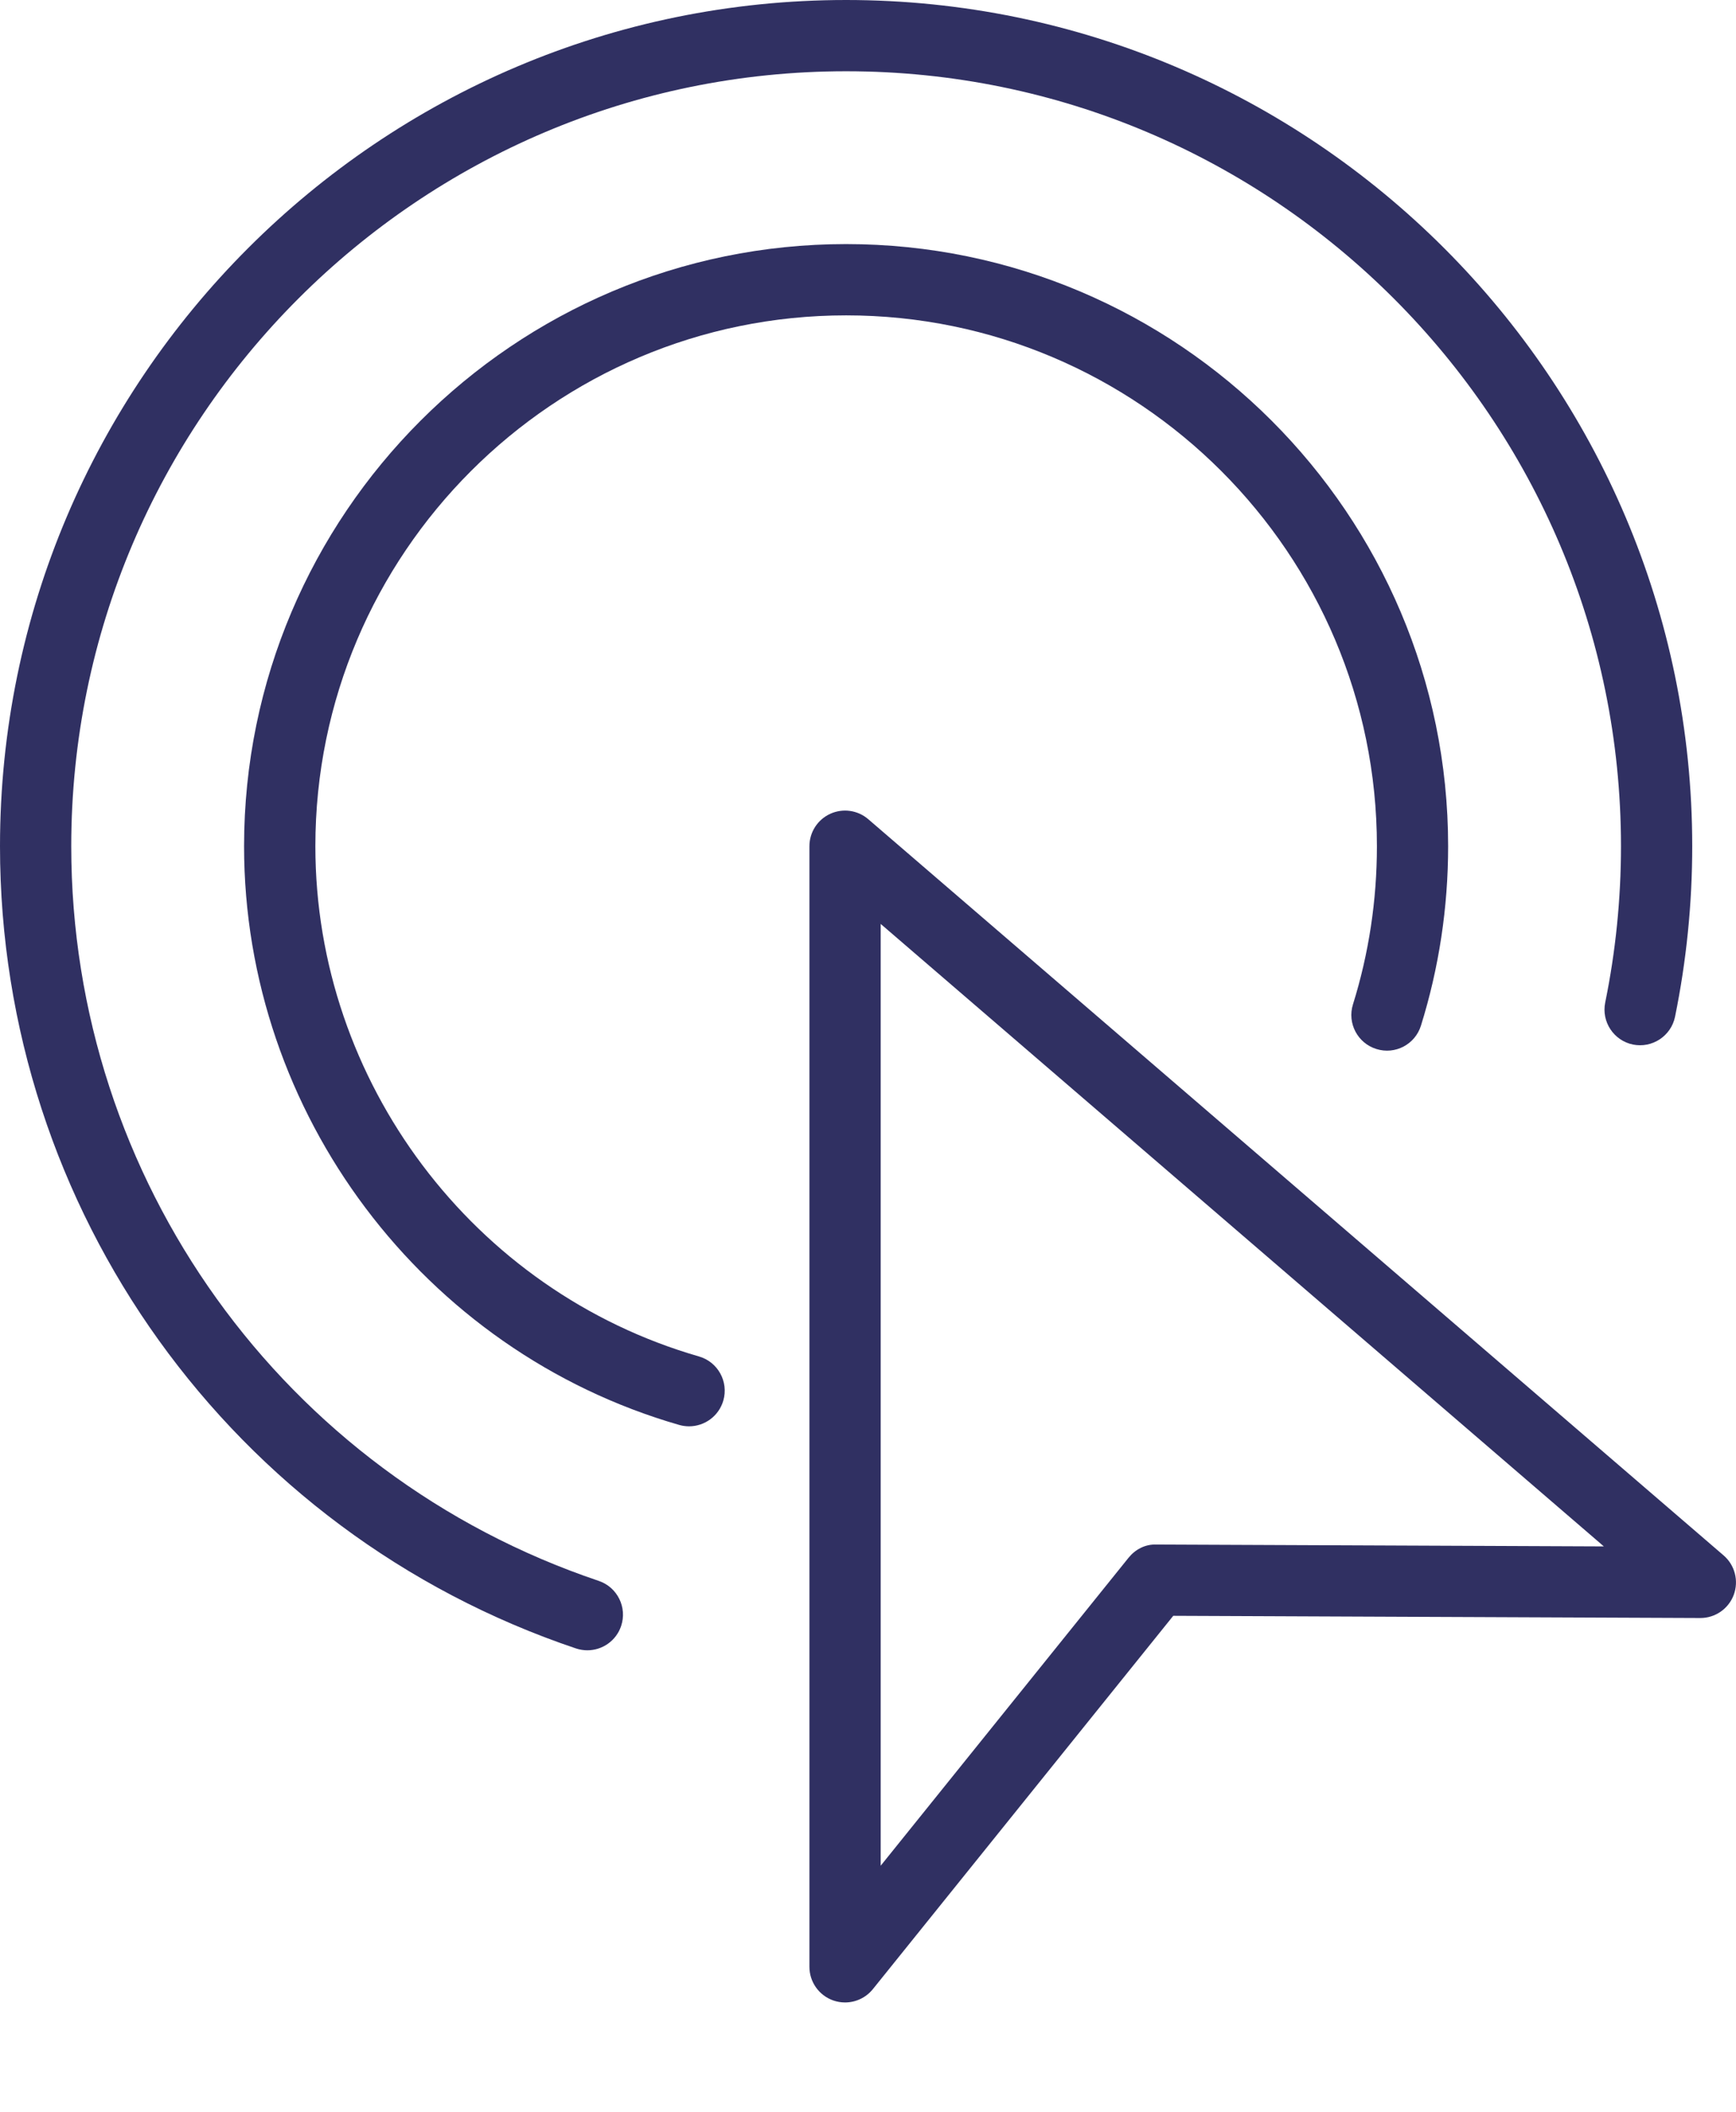
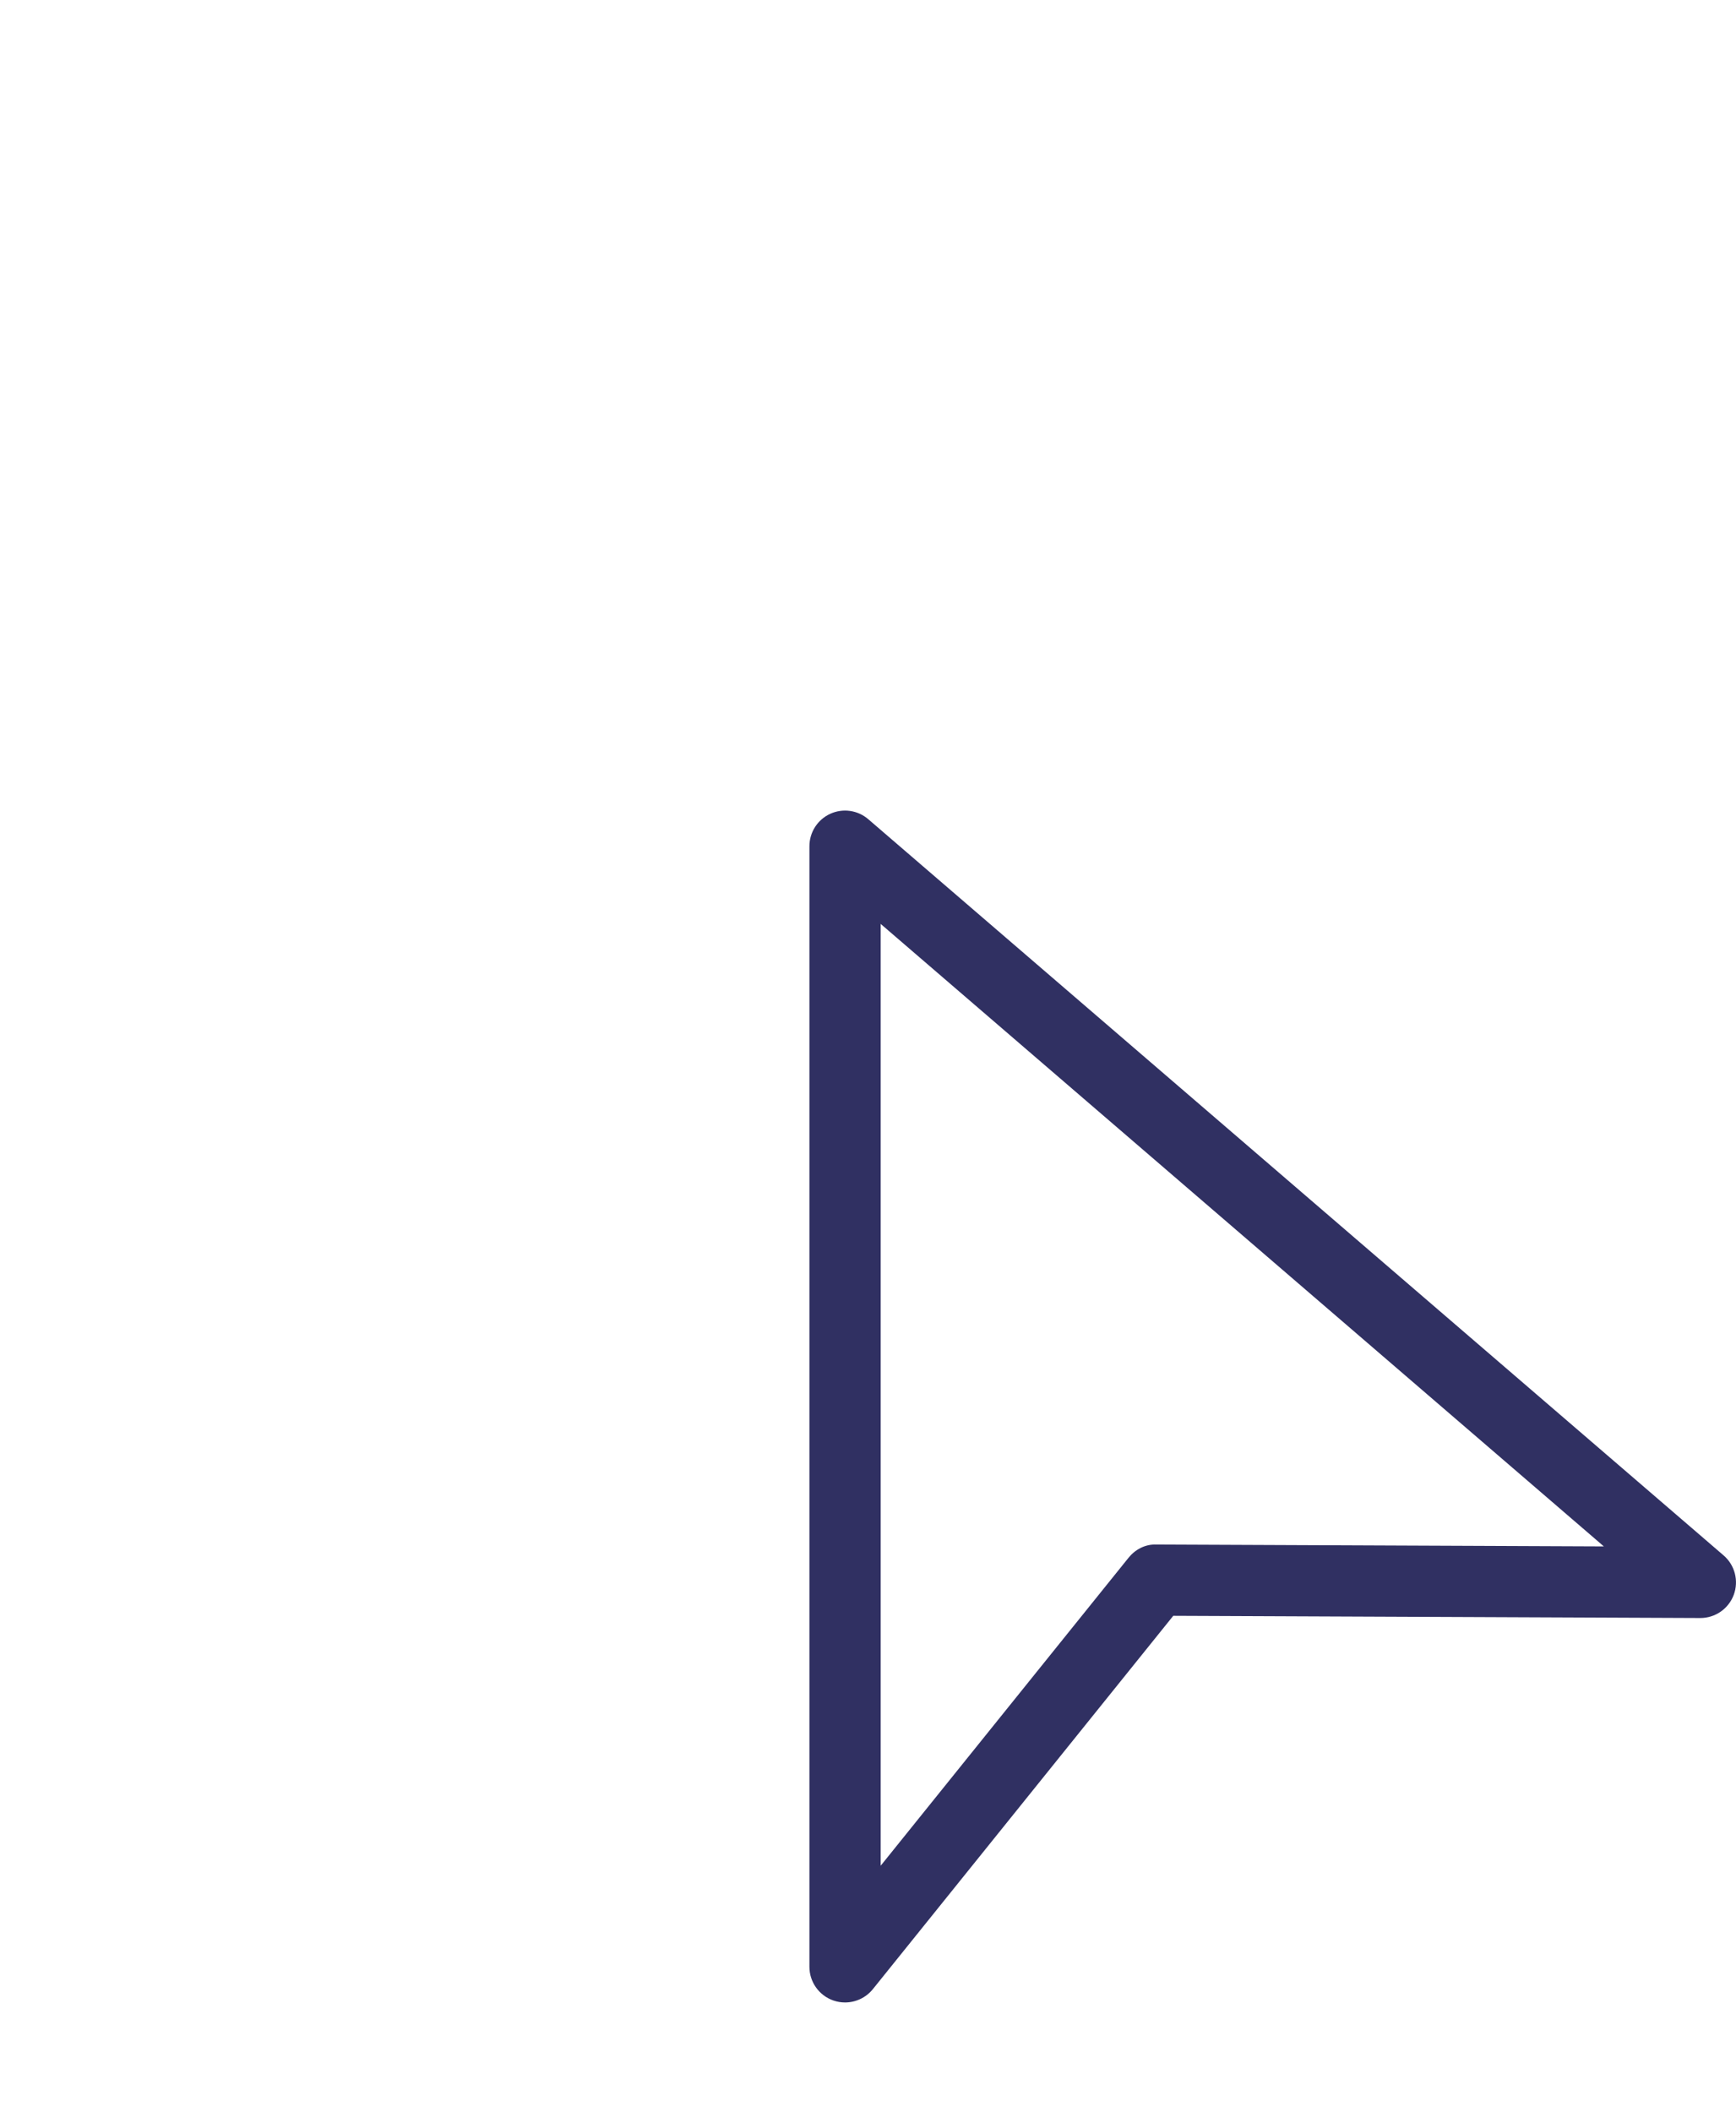
<svg xmlns="http://www.w3.org/2000/svg" version="1.1" id="Layer_1" x="0px" y="0px" width="74px" height="90px" viewBox="0 0 74 90" enable-background="new 0 0 74 90" xml:space="preserve">
  <g>
    <path fill="#303062" d="M36.021,85.345c-0.168,0-0.339-0.028-0.504-0.086c-0.608-0.215-1.014-0.789-1.014-1.433v-47.76   c0-0.594,0.346-1.133,0.885-1.38c0.541-0.249,1.175-0.158,1.624,0.229l36.459,31.376c0.482,0.414,0.654,1.086,0.433,1.682   c-0.222,0.594-0.789,0.987-1.423,0.987c-0.002,0-0.004,0-0.006,0l-22.463-0.094L37.206,84.779   C36.911,85.143,36.473,85.345,36.021,85.345z M37.541,39.378v40.139l10.563-13.123c0.289-0.358,0.712-0.584,1.189-0.566   l19.074,0.08L37.541,39.378z" />
  </g>
  <g>
-     <path fill="#303062" d="M29.373,60.79c-0.139,0-0.28-0.019-0.421-0.059c-10.921-3.146-18.548-13.288-18.548-24.664   c0-14.151,11.512-25.664,25.663-25.664c14.149,0,25.662,11.513,25.662,25.664c0,2.609-0.39,5.181-1.158,7.644   c-0.249,0.802-1.099,1.251-1.901,0.998c-0.801-0.249-1.248-1.102-0.998-1.901c0.678-2.171,1.021-4.439,1.021-6.741   c0-12.476-10.149-22.626-22.625-22.626c-12.476,0-22.625,10.15-22.625,22.626c0,10.03,6.724,18.971,16.351,21.745   c0.807,0.232,1.271,1.074,1.039,1.88C30.64,60.357,30.033,60.79,29.373,60.79z" />
-   </g>
+     </g>
  <g>
-     <path fill="#303062" d="M25.037,70.336c-0.161,0-0.324-0.026-0.485-0.079C9.867,65.313,0,51.574,0,36.067C0,16.18,16.18,0,36.067,0   c19.889,0,36.067,16.18,36.067,36.067c0,2.445-0.247,4.89-0.733,7.268c-0.169,0.822-0.976,1.349-1.792,1.184   c-0.822-0.169-1.352-0.972-1.184-1.793c0.445-2.178,0.672-4.418,0.672-6.659c0-18.212-14.816-33.03-33.03-33.03   c-18.212,0-33.03,14.818-33.03,33.03c0,14.201,9.036,26.784,22.484,31.31c0.795,0.269,1.223,1.13,0.955,1.925   C26.263,69.936,25.671,70.336,25.037,70.336z" />
-   </g>
+     </g>
</svg>